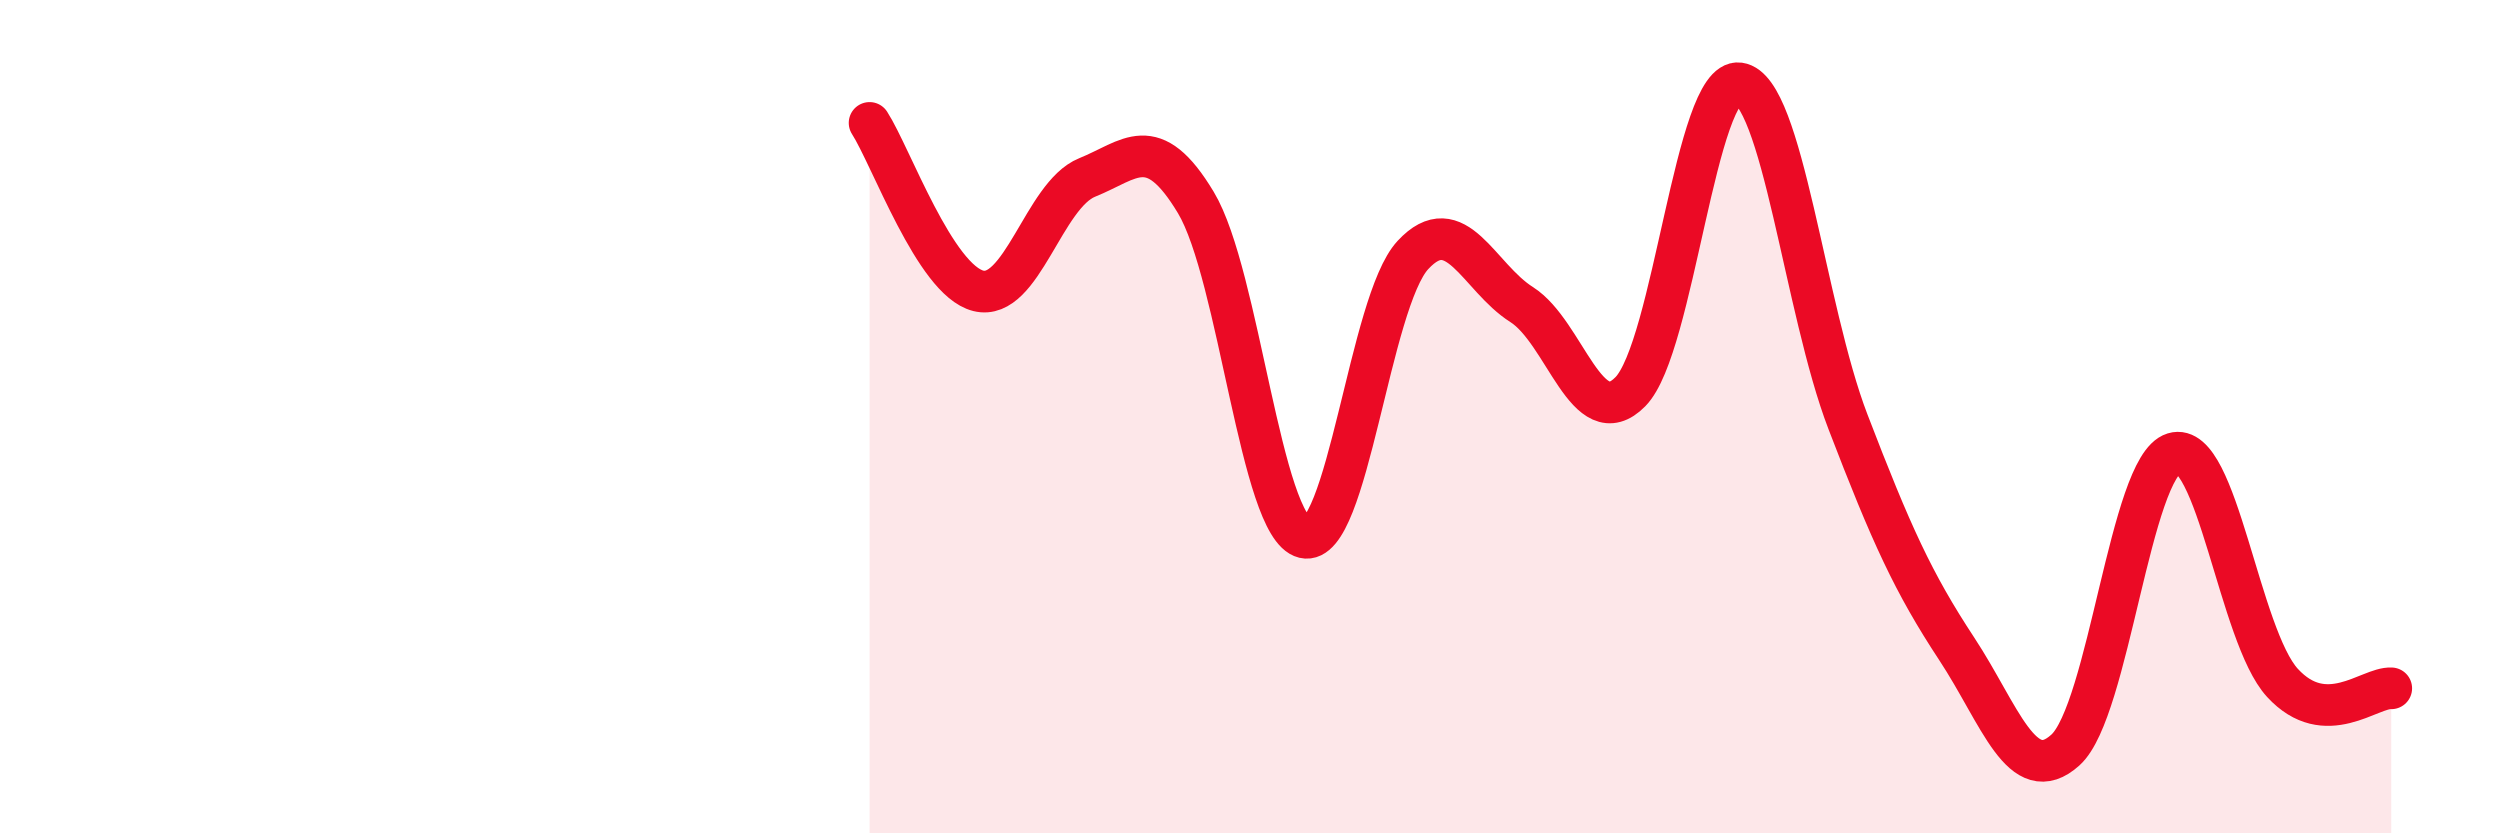
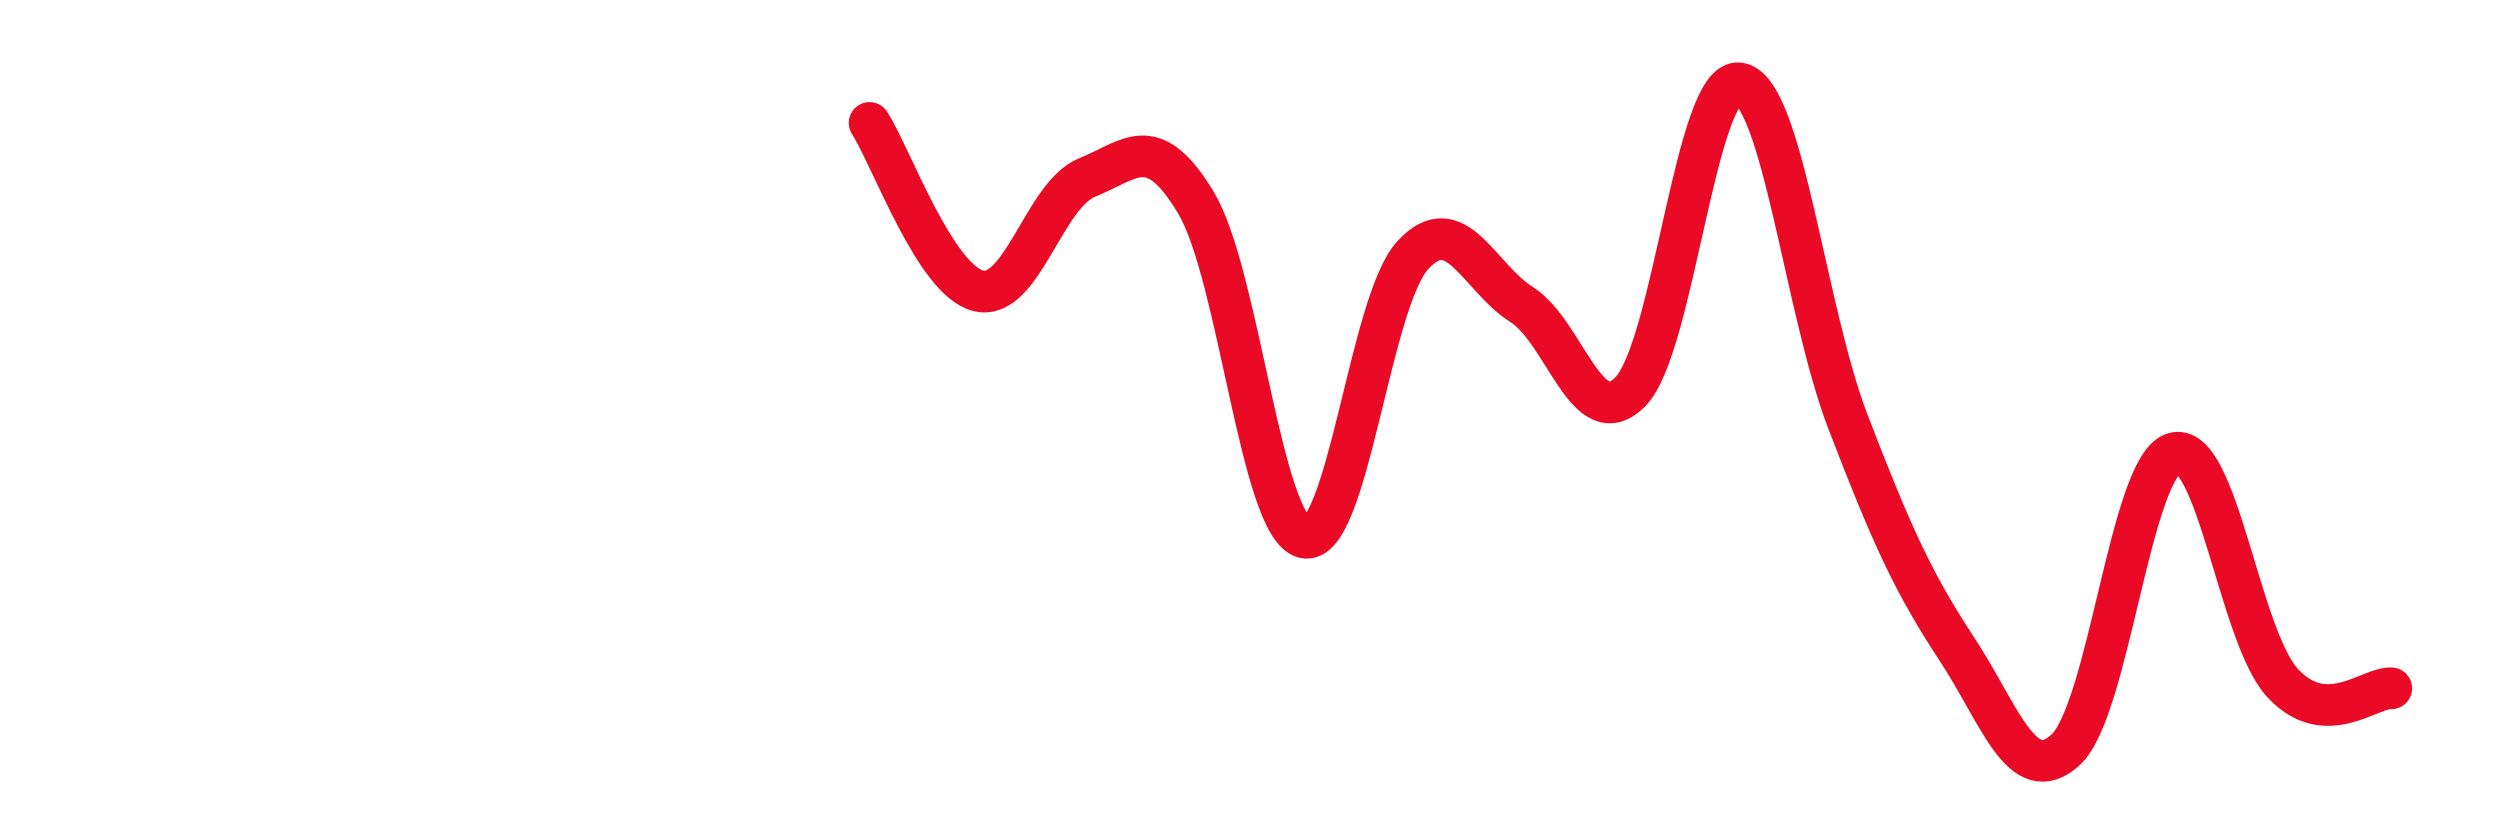
<svg xmlns="http://www.w3.org/2000/svg" width="60" height="20" viewBox="0 0 60 20">
-   <path d="M 20.87,2.95 C 21.39,3.76 22.44,6.72 23.48,6.98 C 24.52,7.24 25.05,4.68 26.09,4.26 C 27.13,3.84 27.66,3.13 28.7,4.86 C 29.74,6.59 30.26,12.65 31.3,12.9 C 32.34,13.15 32.87,7.24 33.91,6.12 C 34.95,5 35.48,6.65 36.52,7.31 C 37.56,7.97 38.09,10.46 39.13,9.4 C 40.17,8.34 40.7,1.86 41.74,2 C 42.78,2.14 43.31,7.41 44.35,10.12 C 45.39,12.83 45.92,13.99 46.96,15.57 C 48,17.15 48.53,18.94 49.57,18 C 50.61,17.06 51.13,11.2 52.17,10.88 C 53.21,10.56 53.74,15.26 54.78,16.39 C 55.82,17.52 56.87,16.49 57.39,16.52L57.39 20L20.87 20Z" fill="#EB0A25" opacity="0.1" stroke-linecap="round" stroke-linejoin="round" />
  <path d="M 20.87,2.95 C 21.39,3.76 22.44,6.72 23.48,6.98 C 24.52,7.24 25.05,4.68 26.09,4.26 C 27.13,3.84 27.66,3.13 28.7,4.86 C 29.74,6.59 30.26,12.65 31.3,12.9 C 32.34,13.15 32.87,7.24 33.91,6.12 C 34.95,5 35.48,6.65 36.52,7.31 C 37.56,7.97 38.09,10.46 39.13,9.4 C 40.17,8.34 40.7,1.86 41.74,2 C 42.78,2.14 43.31,7.41 44.35,10.12 C 45.39,12.83 45.92,13.99 46.96,15.57 C 48,17.15 48.53,18.94 49.57,18 C 50.61,17.06 51.13,11.2 52.17,10.88 C 53.21,10.56 53.74,15.26 54.78,16.39 C 55.82,17.52 56.87,16.49 57.39,16.52" stroke="#EB0A25" stroke-width="1" fill="none" stroke-linecap="round" stroke-linejoin="round" />
</svg>